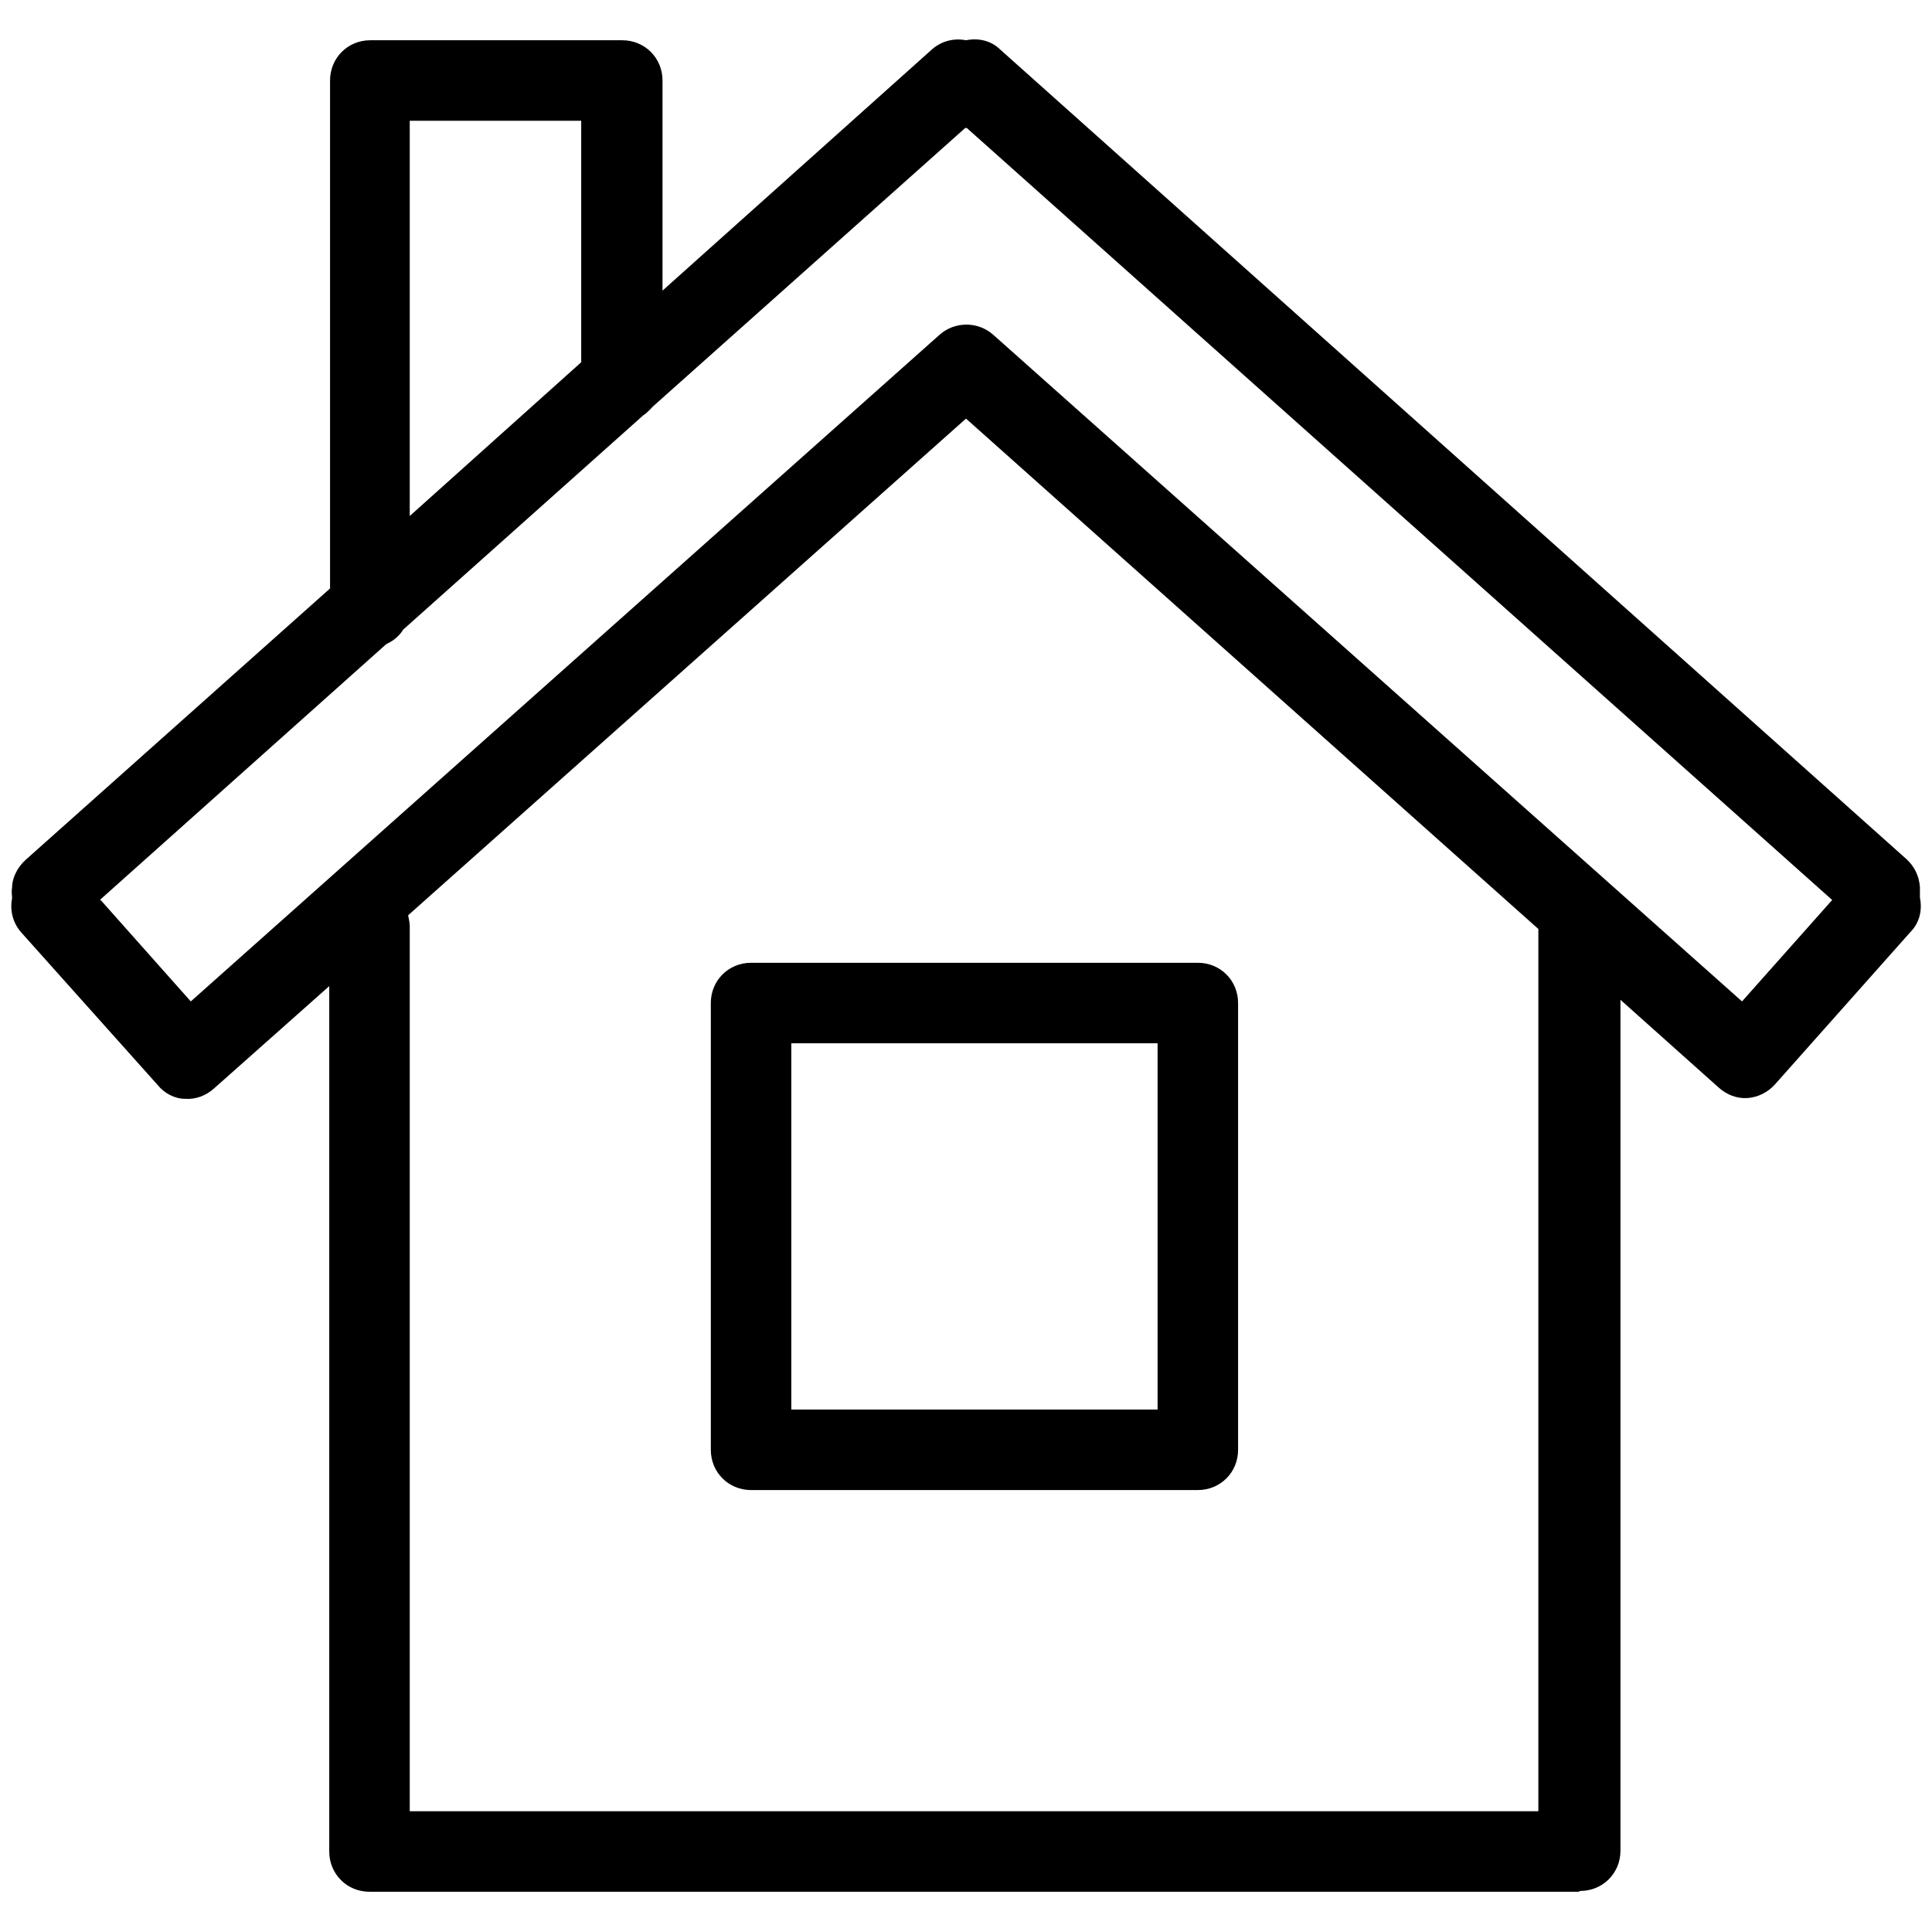
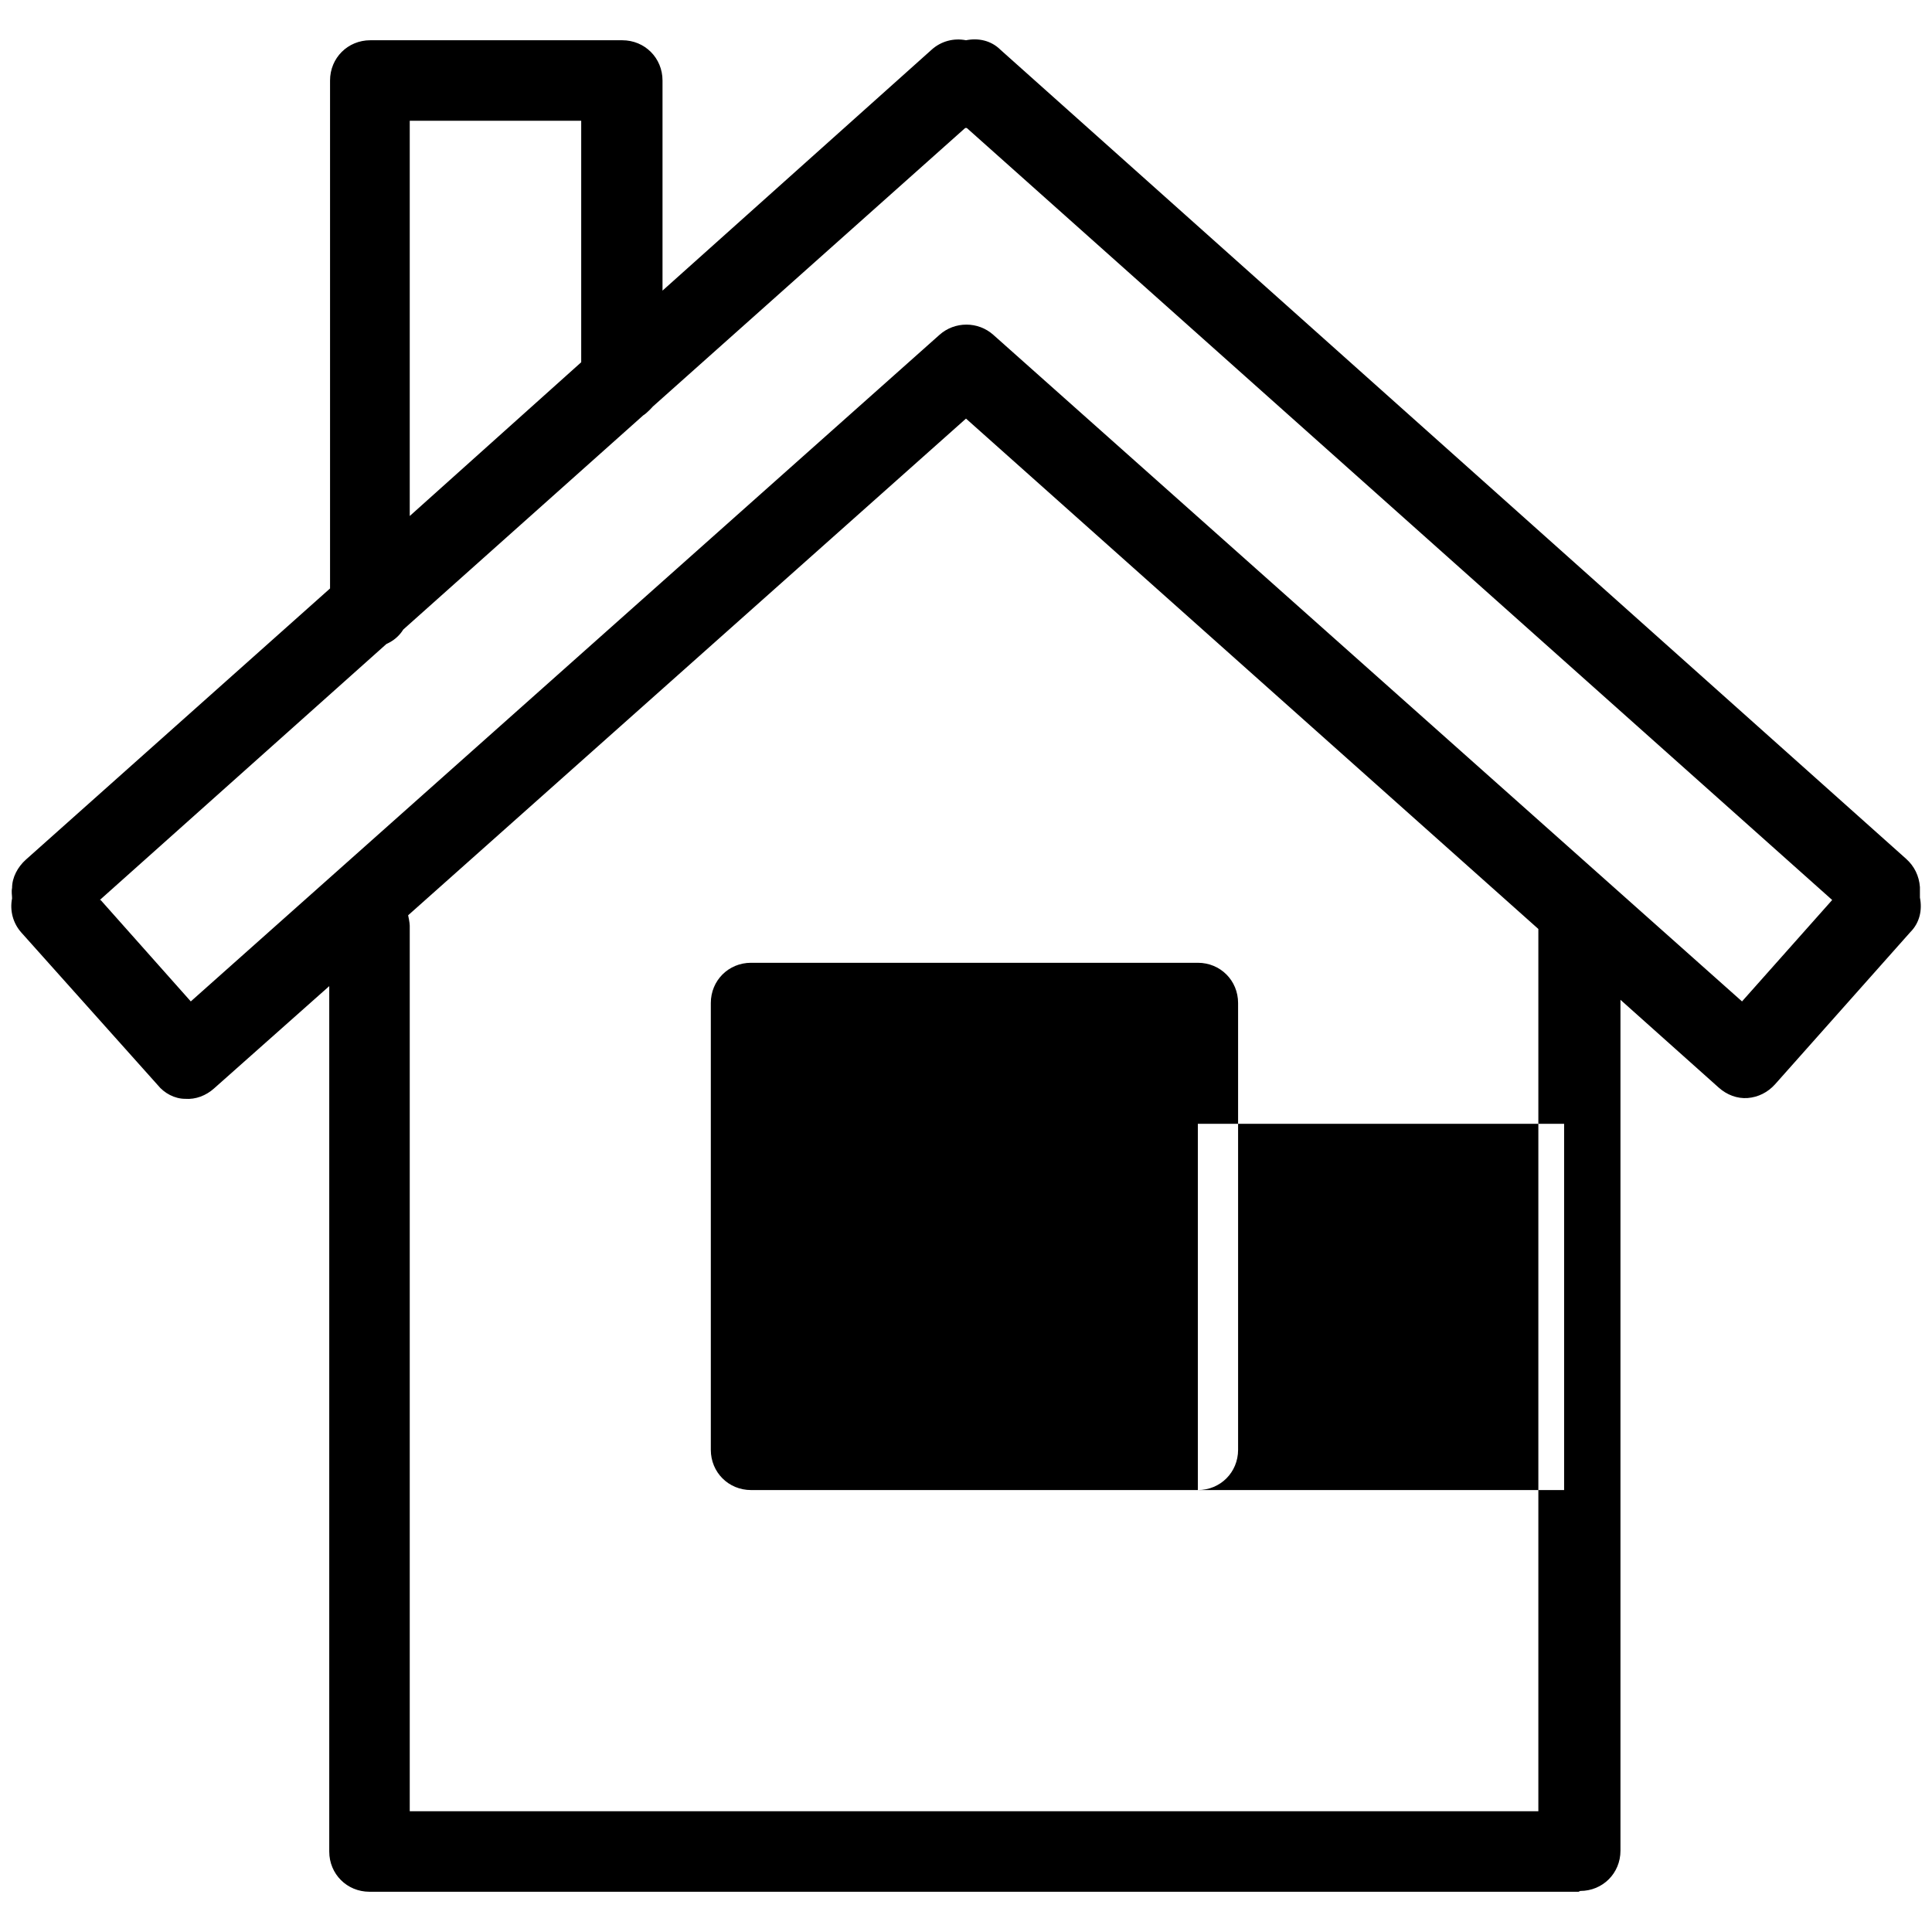
<svg xmlns="http://www.w3.org/2000/svg" id="Layer_1" version="1.1" viewBox="0 0 24 24">
-   <path d="M19.61,23.5H4.59c-.28,0-.5-.22-.5-.5v-10.75l-1.43,1.27c-.1.09-.23.14-.36.13-.13,0-.26-.07-.34-.17l-1.69-1.89c-.11-.12-.15-.28-.12-.43,0-.04-.01-.08,0-.13,0-.13.07-.26.17-.35l3.78-3.37V1c0-.28.22-.5.5-.5h3.13c.28,0,.5.22.5.5v2.61l3.34-2.99c.12-.11.28-.15.43-.12.15-.03.31,0,.43.12l11.25,10.05c.1.09.16.21.17.35,0,.04,0,.08,0,.13.03.15,0,.31-.12.43l-1.68,1.89c-.09.1-.21.16-.34.17-.13.01-.26-.04-.36-.13l-1.22-1.09v10.57c0,.28-.22.5-.5.5ZM5.09,22.5h14.02v-10.96l-7.11-6.34-6.93,6.17s.02.09.02.13v10.99ZM1.25,11.18l1.12,1.26L11.67,4.16c.19-.17.48-.17.67,0l9.3,8.28,1.12-1.26L12.01,1.59h-.02l-3.88,3.46s-.07.08-.12.11l-2.98,2.66c-.05.08-.12.14-.21.18l-3.56,3.18ZM5.09,1.5v4.91l2.13-1.91V1.5h-2.13ZM14.88,18.51h-5.55c-.28,0-.5-.22-.5-.5v-5.55c0-.28.22-.5.5-.5h5.55c.28,0,.5.22.5.5v5.55c0,.28-.22.5-.5.5ZM9.83,17.51h4.55v-4.55h-4.55v4.55Z" />
+   <path d="M19.61,23.5H4.59c-.28,0-.5-.22-.5-.5v-10.75l-1.43,1.27c-.1.09-.23.14-.36.13-.13,0-.26-.07-.34-.17l-1.69-1.89c-.11-.12-.15-.28-.12-.43,0-.04-.01-.08,0-.13,0-.13.07-.26.17-.35l3.78-3.37V1c0-.28.22-.5.5-.5h3.13c.28,0,.5.22.5.5v2.61l3.34-2.99c.12-.11.28-.15.43-.12.15-.03.31,0,.43.12l11.25,10.05c.1.09.16.21.17.35,0,.04,0,.08,0,.13.03.15,0,.31-.12.43l-1.68,1.89c-.09.1-.21.16-.34.17-.13.01-.26-.04-.36-.13l-1.22-1.09v10.57c0,.28-.22.5-.5.5ZM5.09,22.5h14.02v-10.96l-7.11-6.34-6.93,6.17s.02.09.02.13v10.99ZM1.25,11.18l1.12,1.26L11.67,4.16c.19-.17.48-.17.67,0l9.3,8.28,1.12-1.26L12.01,1.59h-.02l-3.88,3.46s-.07.08-.12.11l-2.98,2.66c-.05.08-.12.14-.21.18l-3.56,3.18ZM5.09,1.5v4.91l2.13-1.91V1.5h-2.13ZM14.88,18.51h-5.55c-.28,0-.5-.22-.5-.5v-5.55c0-.28.22-.5.5-.5h5.55c.28,0,.5.22.5.5v5.55c0,.28-.22.5-.5.5Zh4.55v-4.55h-4.55v4.55Z" />
</svg>